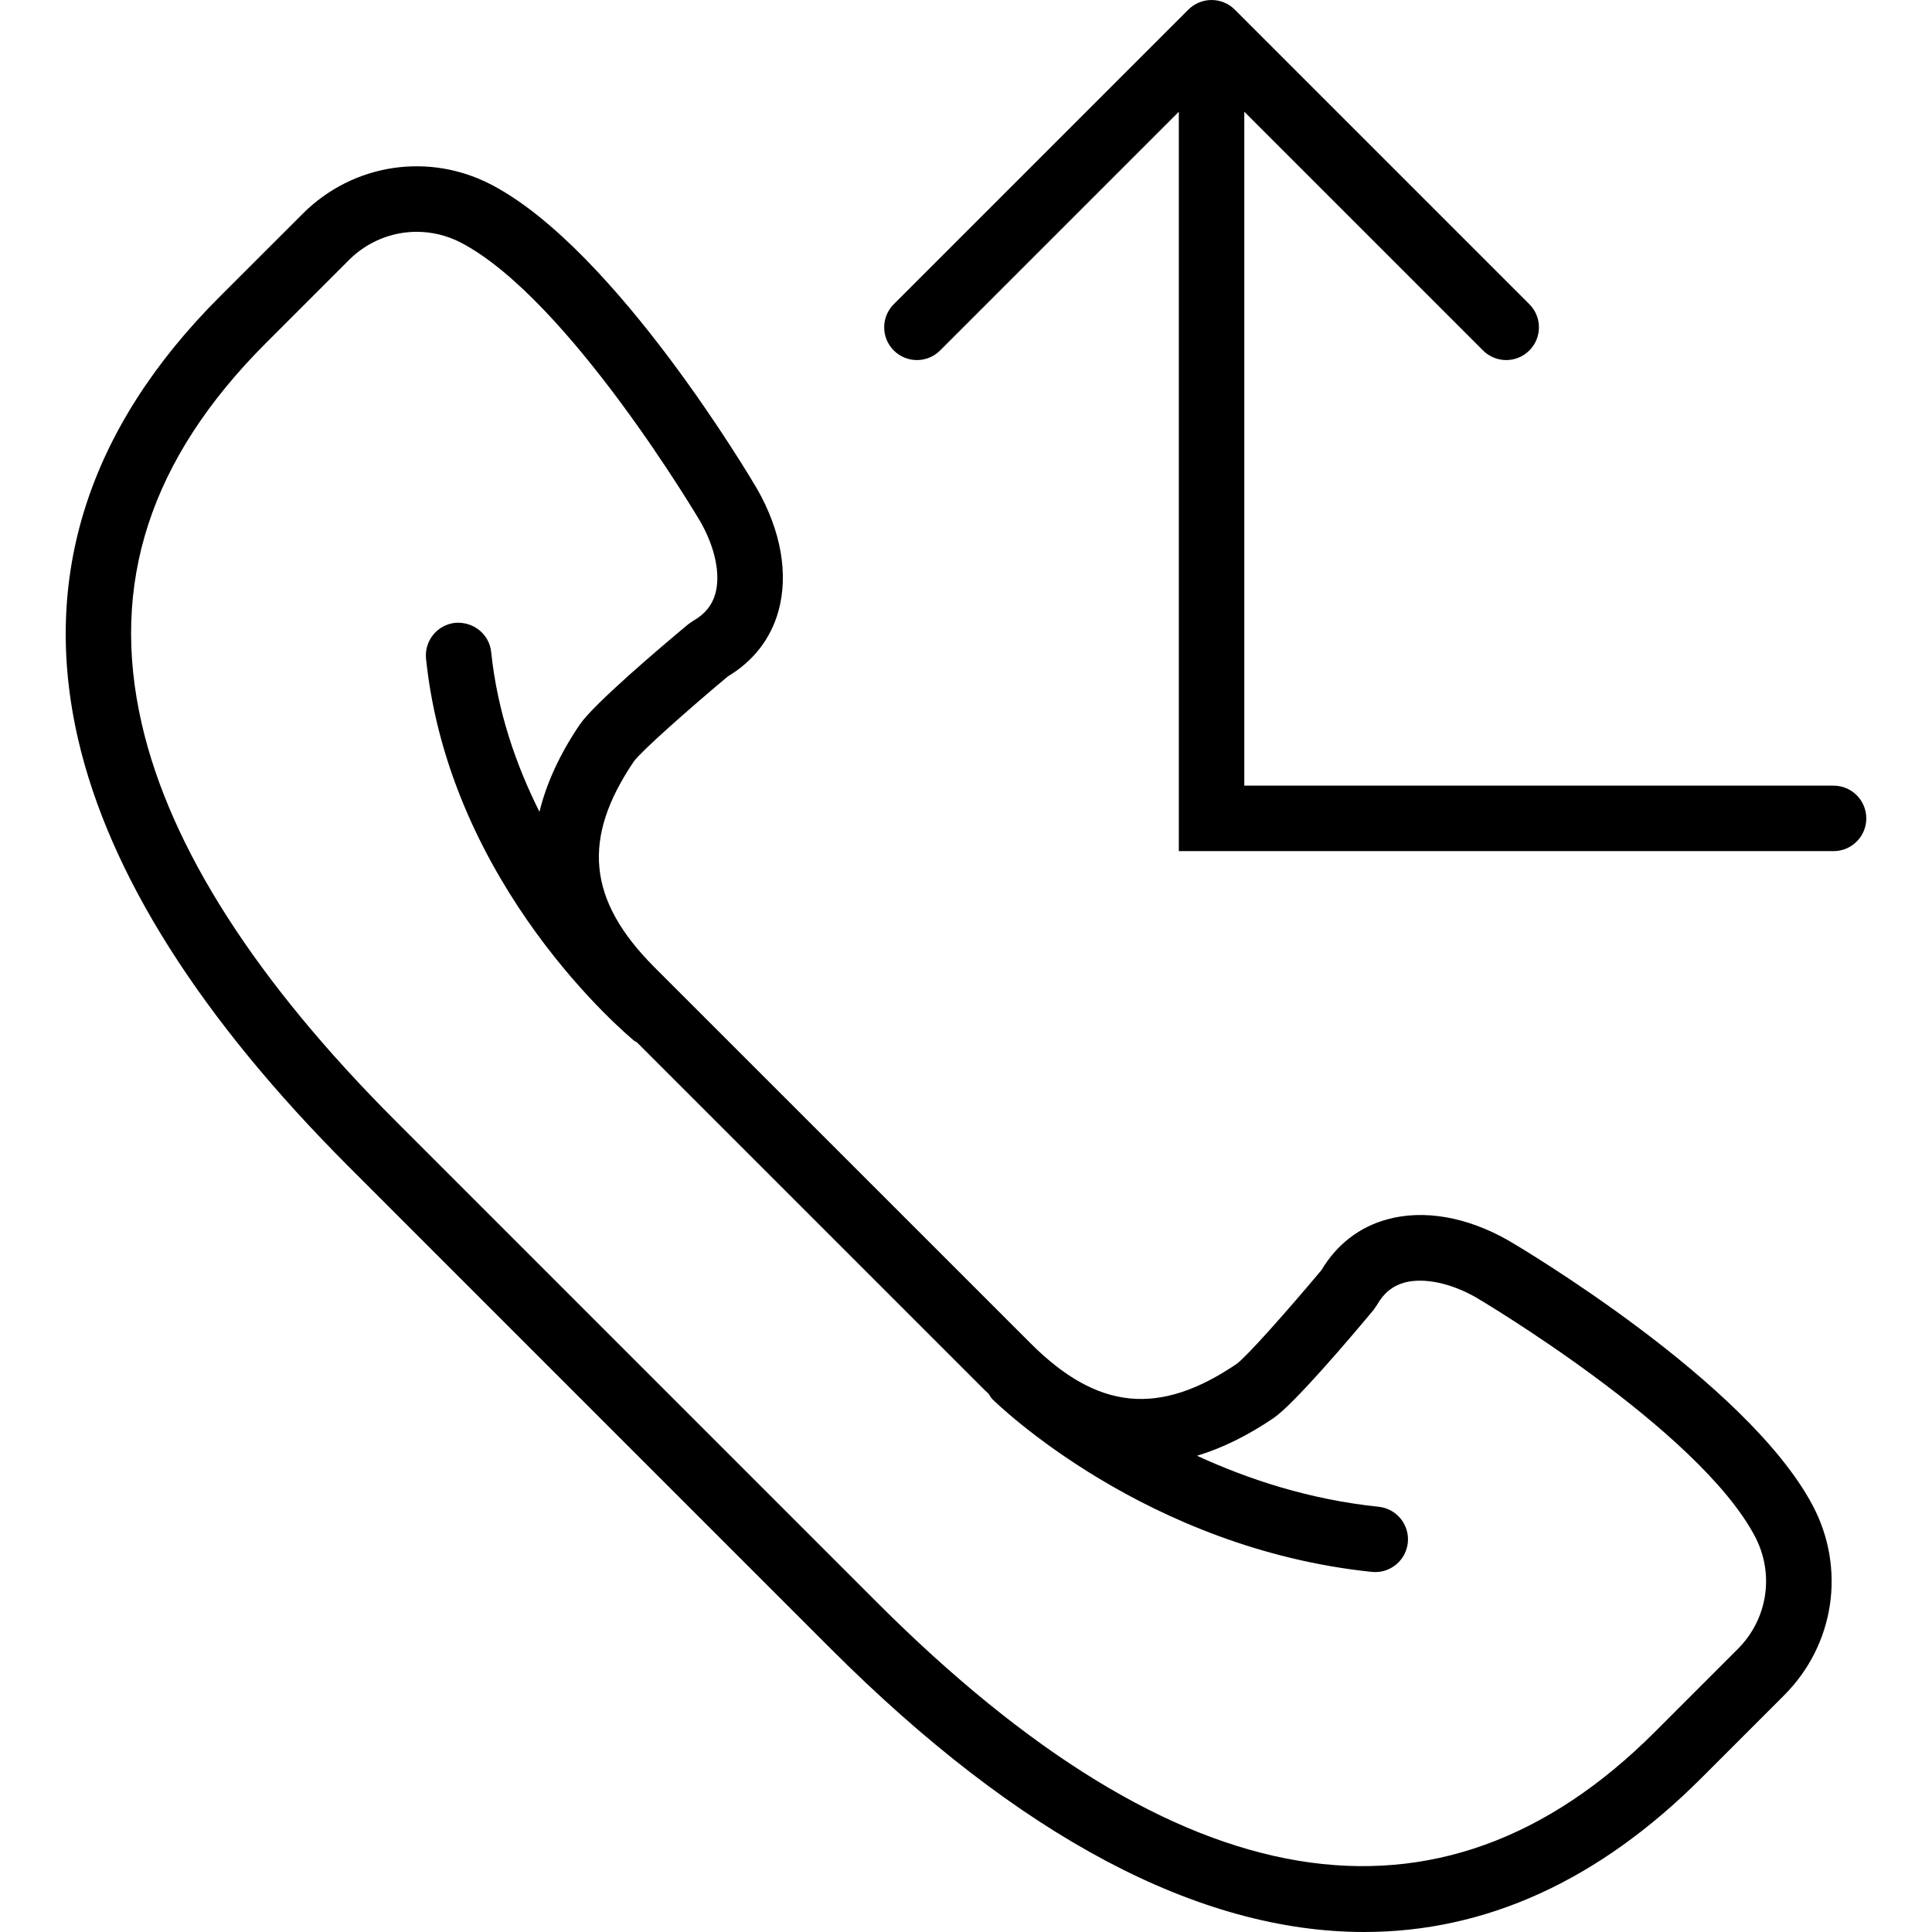
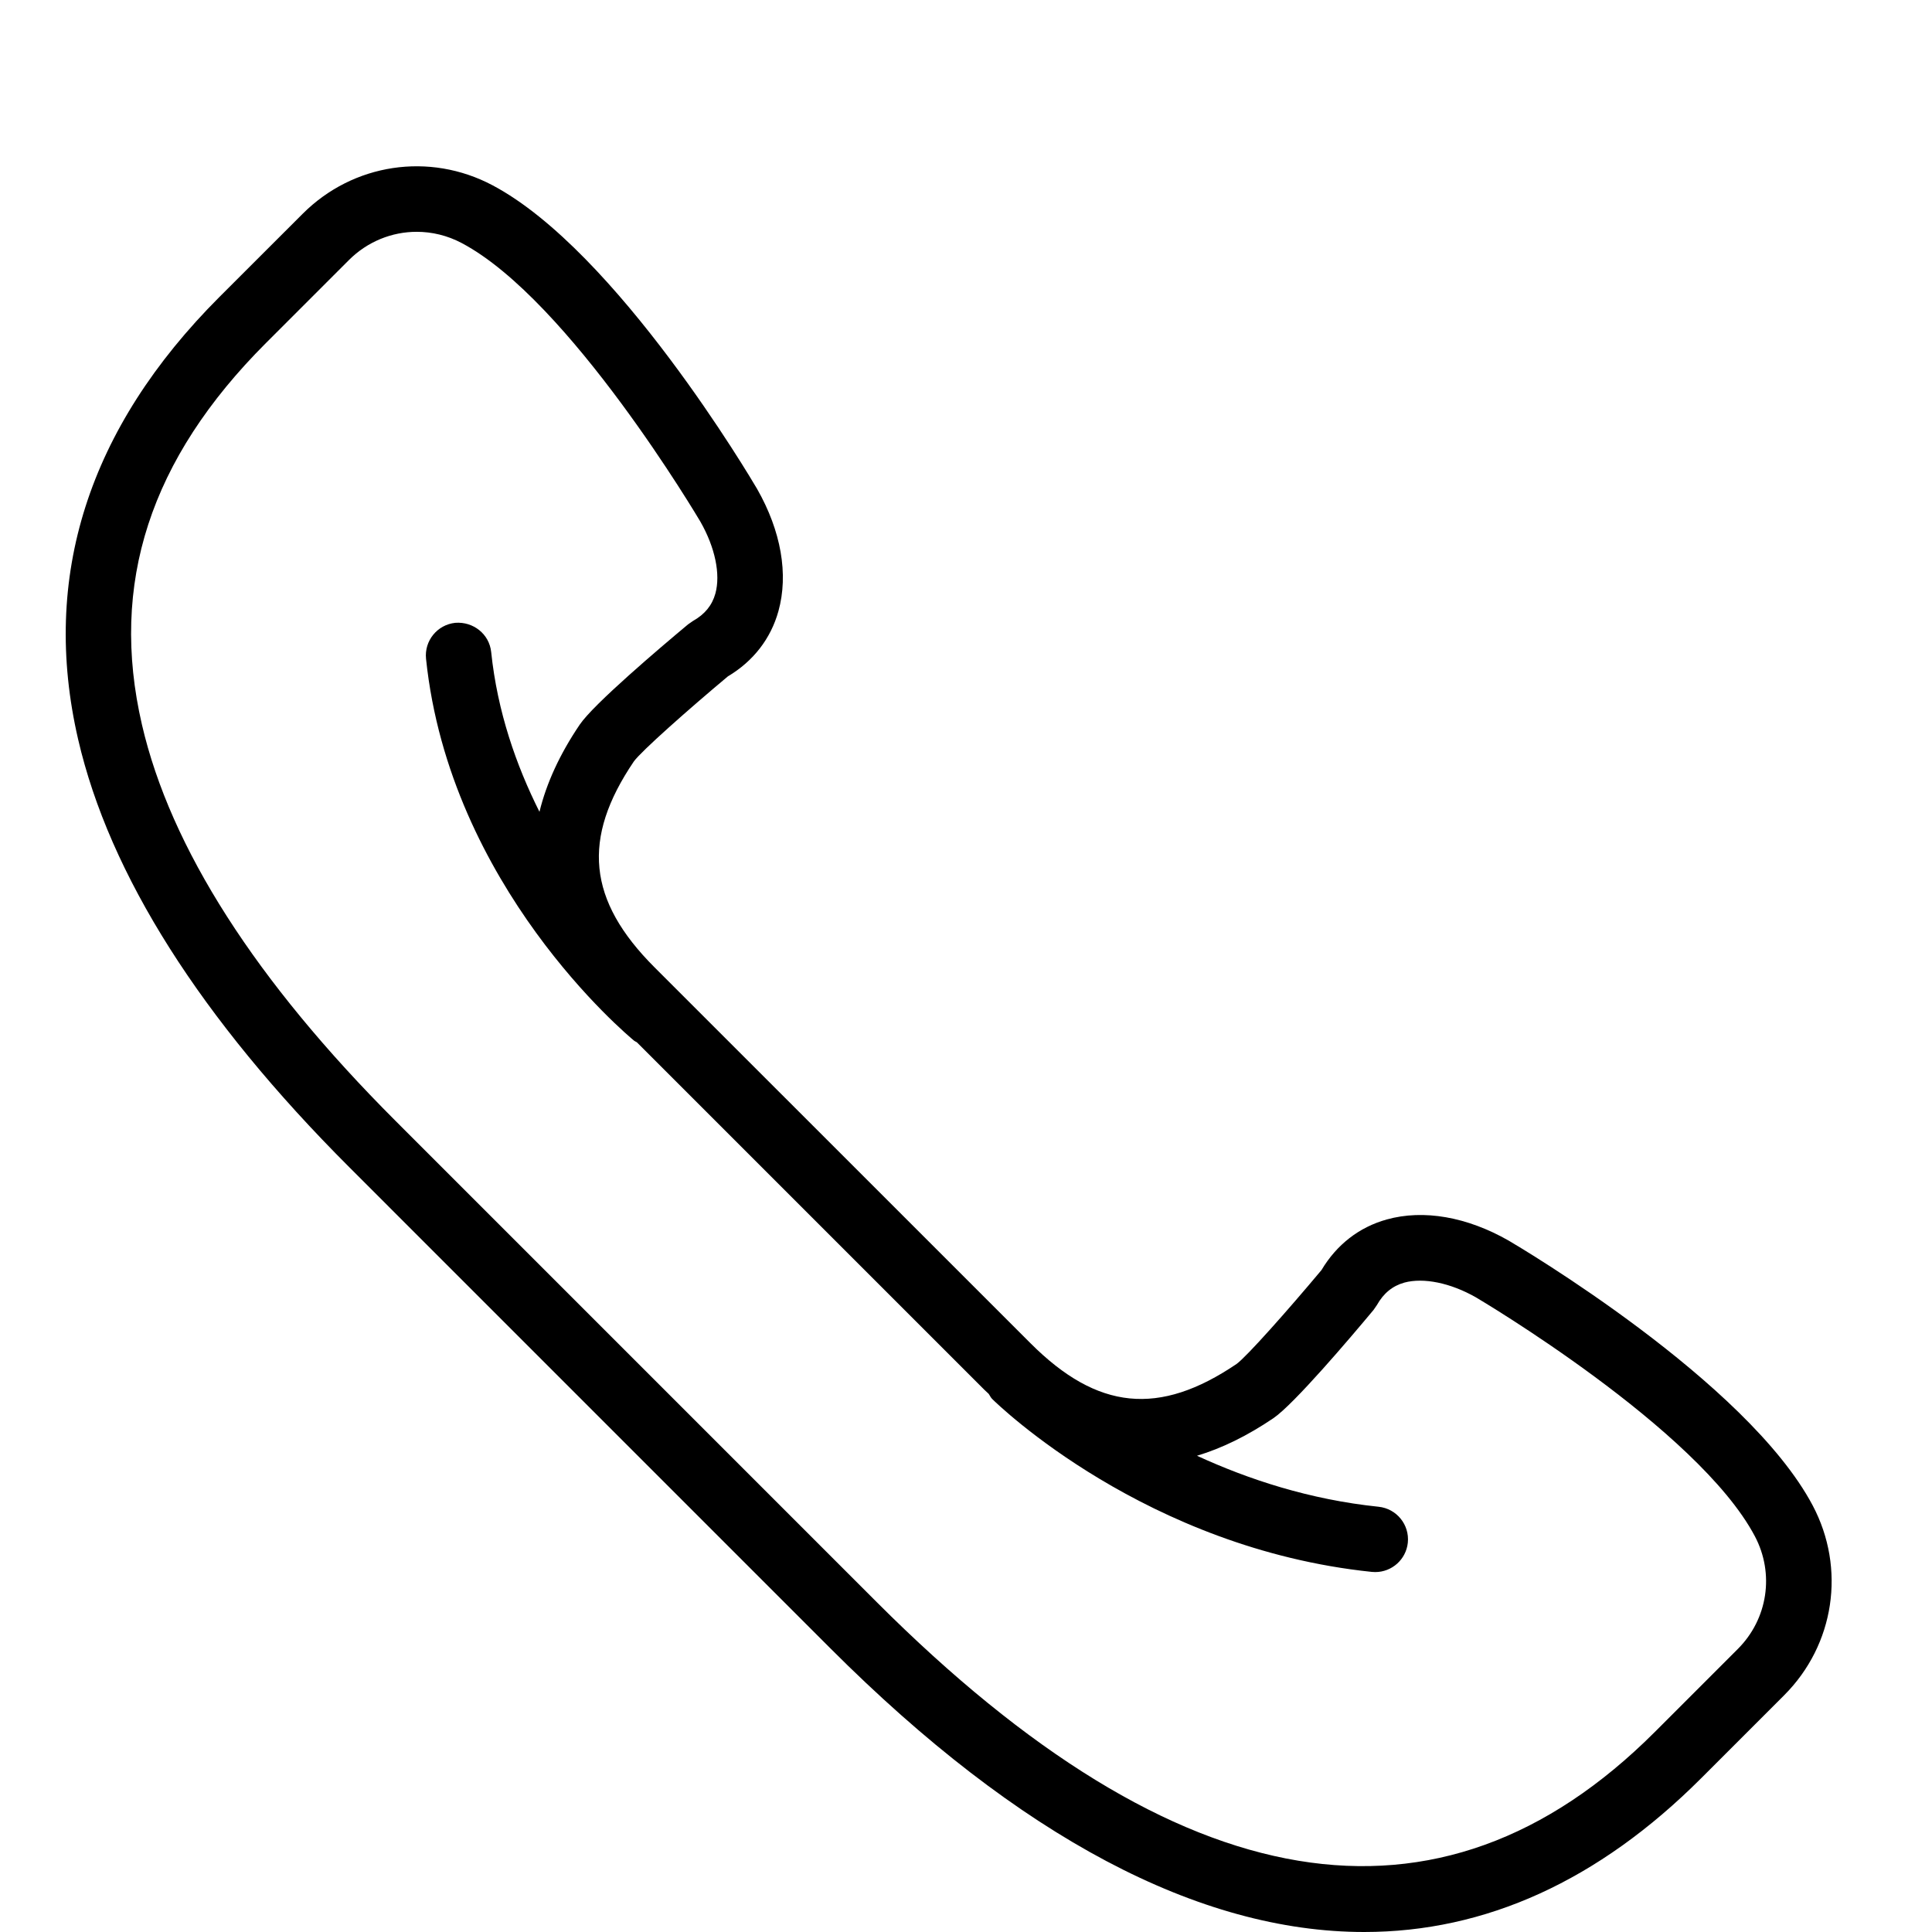
<svg xmlns="http://www.w3.org/2000/svg" fill="#000000" height="800px" width="800px" version="1.1" id="Capa_1" viewBox="0 0 59.016 59.016" xml:space="preserve">
  <g>
-     <path d="M56.009,23.999h-18V3.413l7.293,7.293c0.195,0.195,0.451,0.293,0.707,0.293s0.512-0.098,0.707-0.293   c0.391-0.391,0.391-1.023,0-1.414l-8.999-8.999c-0.092-0.093-0.203-0.166-0.326-0.217c-0.244-0.101-0.52-0.101-0.764,0   c-0.123,0.051-0.233,0.124-0.326,0.217l-8.999,8.999c-0.391,0.391-0.391,1.023,0,1.414c0.195,0.195,0.451,0.293,0.707,0.293   s0.512-0.098,0.707-0.293l7.293-7.293v22.586h20c0.552,0,1-0.447,1-1S56.561,23.999,56.009,23.999z" />
    <path d="M46.084,37.896c-1.276-0.728-2.598-0.958-3.721-0.646c-0.844,0.234-1.532,0.768-1.996,1.546   c-1.02,1.22-2.286,2.646-2.592,2.867c-2.367,1.604-4.25,1.415-6.294-0.629L19.994,29.549c-2.045-2.045-2.233-3.928-0.631-6.291   c0.224-0.31,1.65-1.575,2.87-2.596c0.778-0.464,1.312-1.152,1.546-1.996c0.311-1.123,0.082-2.444-0.652-3.731   c-0.173-0.296-4.291-7.27-8.085-9.277c-1.925-1.019-4.255-0.669-5.796,0.872L6.708,9.066c-4.014,4.014-5.467,8.563-4.321,13.52   c0.956,4.132,3.742,8.529,8.282,13.068L25.374,50.36c5.762,5.762,11.258,8.656,16.298,8.656c3.701,0,7.157-1.562,10.291-4.695   l2.537-2.537c1.541-1.541,1.891-3.87,0.872-5.796C53.363,42.193,46.39,38.076,46.084,37.896z M53.085,50.37l-2.537,2.537   c-6.569,6.567-14.563,5.235-23.76-3.961L12.083,34.24c-4.271-4.271-6.877-8.344-7.747-12.104C3.341,17.835,4.58,14.023,8.122,10.48   l2.537-2.537c0.567-0.566,1.313-0.862,2.07-0.862c0.467,0,0.939,0.112,1.376,0.344c3.293,1.743,7.256,8.454,7.29,8.511   c0.449,0.787,0.62,1.608,0.457,2.196c-0.1,0.36-0.324,0.634-0.684,0.836l-0.15,0.104c-0.853,0.712-2.883,2.434-3.308,3.061   c-0.612,0.904-1.018,1.792-1.231,2.665c-0.711-1.418-1.286-3.06-1.475-4.881c-0.057-0.548-0.546-0.935-1.098-0.892   c-0.549,0.058-0.949,0.549-0.892,1.099c0.722,6.953,6.129,11.479,6.359,11.668c0.025,0.02,0.054,0.028,0.08,0.045l10.613,10.613   c0.045,0.045,0.092,0.085,0.137,0.129c0.035,0.051,0.058,0.108,0.104,0.154c0.189,0.187,4.704,4.567,11.599,5.283   c0.035,0.003,0.07,0.005,0.104,0.005c0.506,0,0.94-0.383,0.994-0.896c0.057-0.55-0.342-1.041-0.892-1.099   c-2.114-0.219-3.987-0.839-5.548-1.558c0.765-0.23,1.543-0.612,2.332-1.146c0.628-0.426,2.35-2.455,3.061-3.308l0.104-0.151   c0.202-0.359,0.476-0.583,0.836-0.684c0.588-0.159,1.409,0.008,2.186,0.45c0.067,0.04,6.778,4.003,8.521,7.296   C54.21,48.069,54.001,49.454,53.085,50.37z" />
  </g>
</svg>